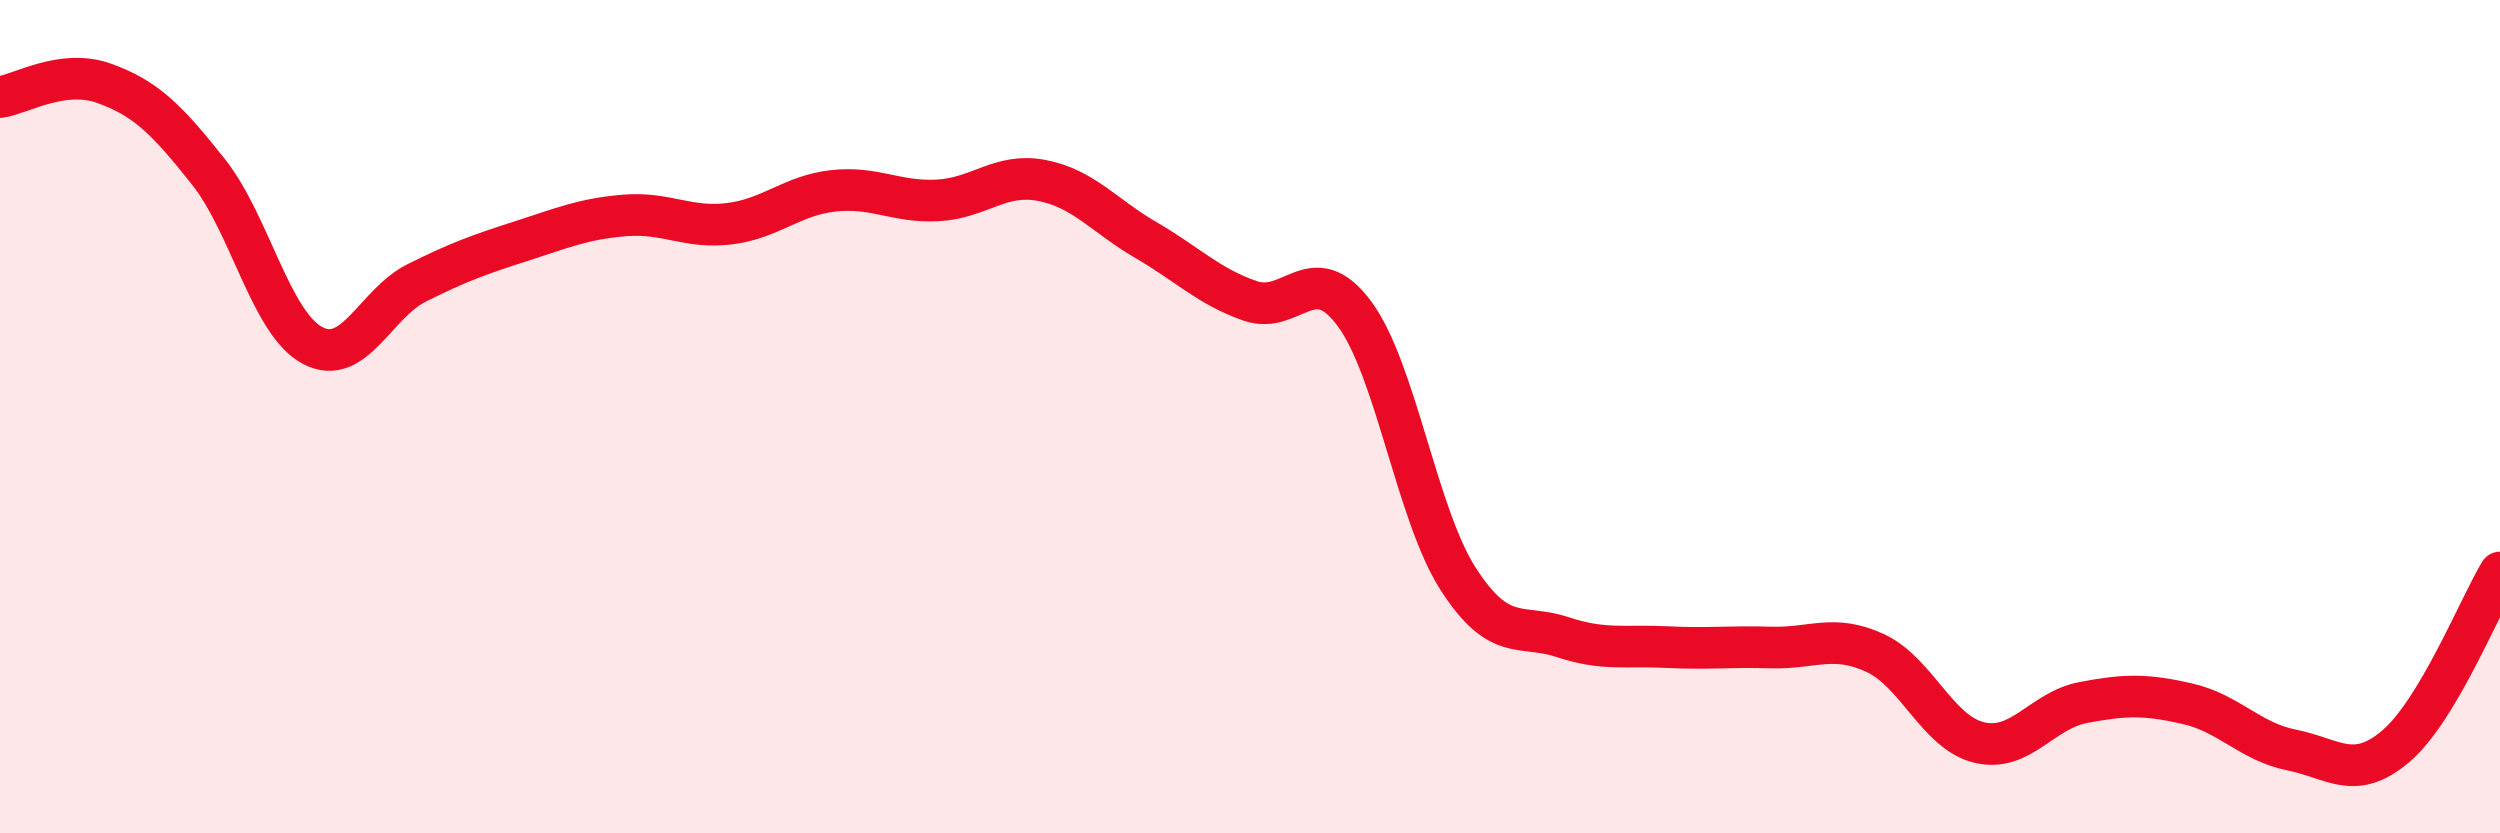
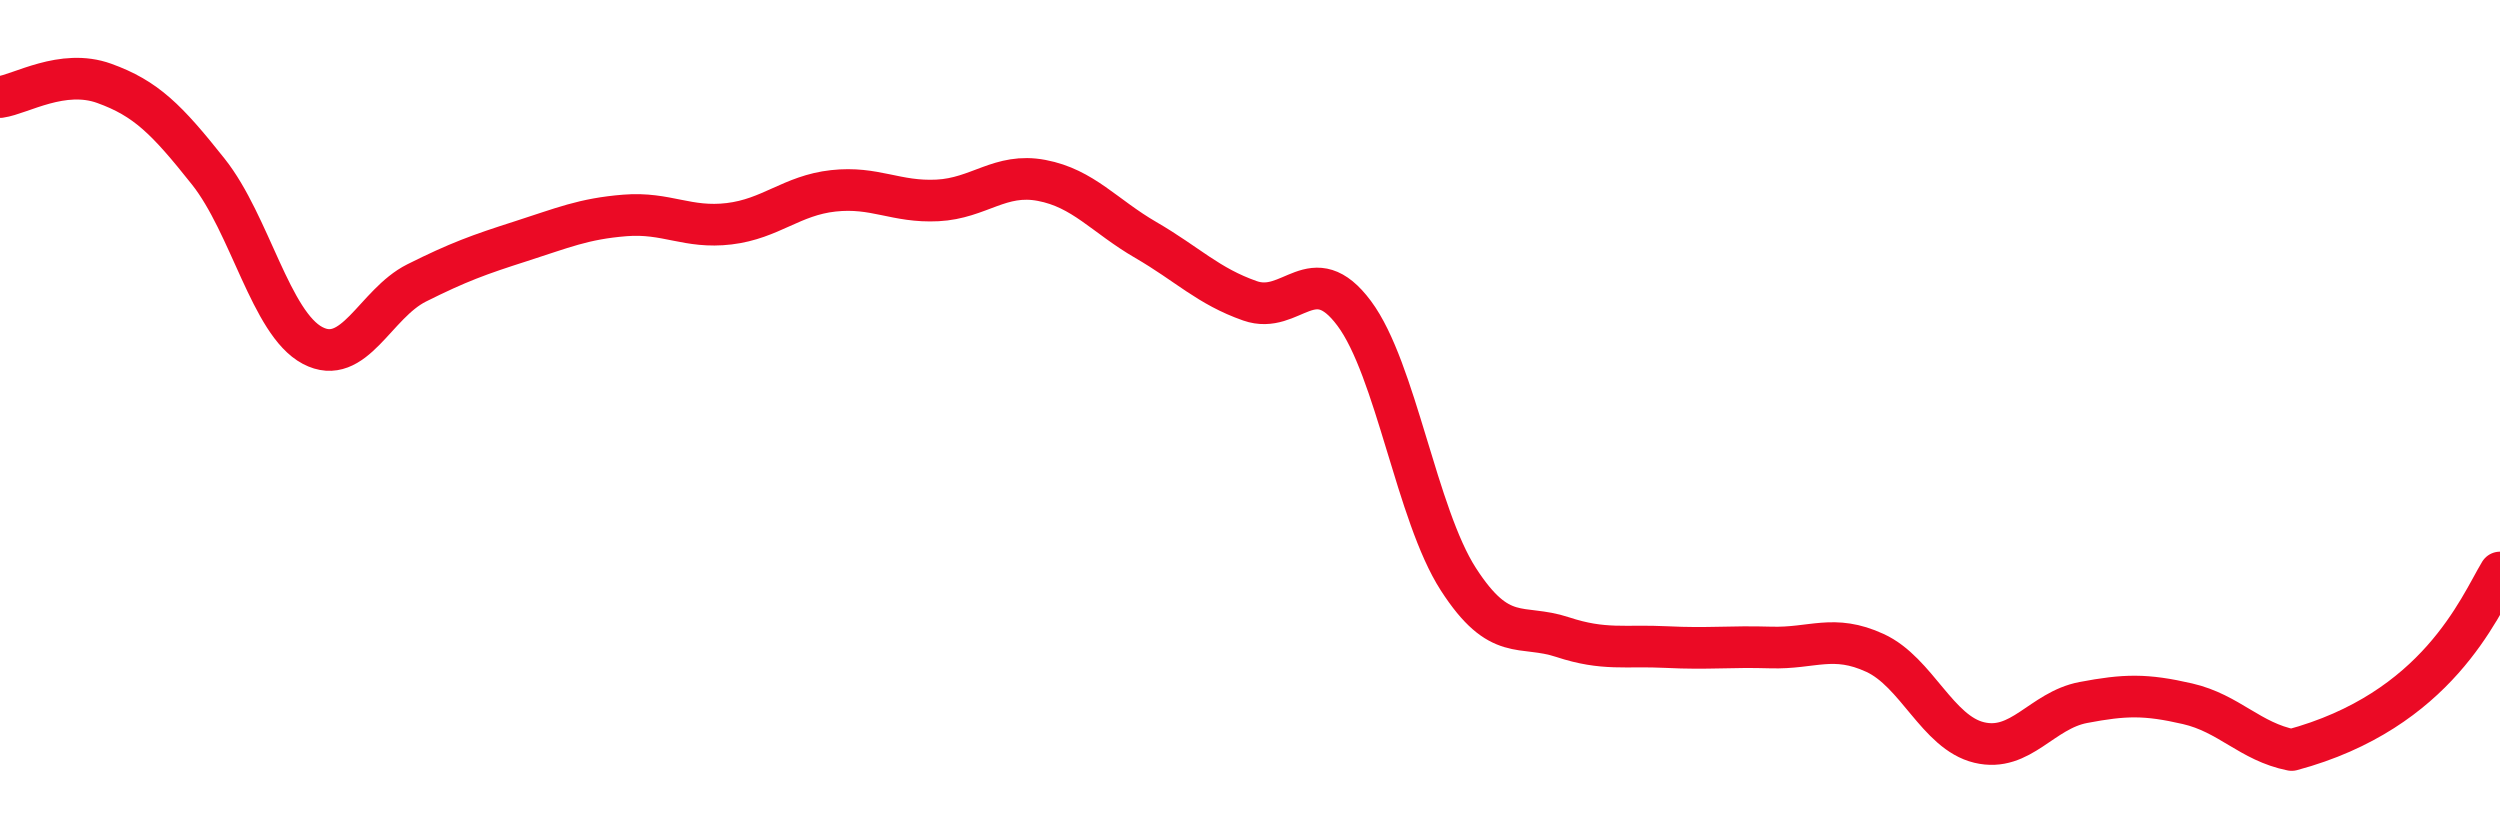
<svg xmlns="http://www.w3.org/2000/svg" width="60" height="20" viewBox="0 0 60 20">
-   <path d="M 0,2.33 C 0.5,2.26 1.5,1.64 2.5,2 C 3.5,2.36 4,2.86 5,4.12 C 6,5.38 6.5,7.76 7.5,8.29 C 8.5,8.82 9,7.29 10,6.79 C 11,6.29 11.5,6.11 12.5,5.79 C 13.5,5.47 14,5.25 15,5.17 C 16,5.09 16.5,5.49 17.5,5.37 C 18.5,5.25 19,4.69 20,4.58 C 21,4.47 21.5,4.86 22.5,4.81 C 23.5,4.76 24,4.14 25,4.33 C 26,4.52 26.5,5.18 27.5,5.76 C 28.5,6.34 29,6.87 30,7.22 C 31,7.57 31.5,6.18 32.5,7.52 C 33.5,8.86 34,12.35 35,13.9 C 36,15.45 36.5,14.96 37.5,15.29 C 38.5,15.62 39,15.48 40,15.53 C 41,15.58 41.5,15.51 42.5,15.54 C 43.5,15.57 44,15.21 45,15.67 C 46,16.13 46.5,17.58 47.5,17.82 C 48.5,18.06 49,17.05 50,16.86 C 51,16.67 51.5,16.66 52.5,16.89 C 53.5,17.12 54,17.8 55,18 C 56,18.2 56.5,18.76 57.5,17.91 C 58.5,17.06 59.5,14.57 60,13.74L60 20L0 20Z" fill="#EB0A25" opacity="0.1" stroke-linecap="round" stroke-linejoin="round" />
-   <path d="M 0,2.33 C 0.5,2.26 1.5,1.64 2.5,2 C 3.5,2.36 4,2.86 5,4.12 C 6,5.38 6.5,7.76 7.5,8.29 C 8.5,8.82 9,7.29 10,6.79 C 11,6.29 11.5,6.11 12.5,5.79 C 13.5,5.47 14,5.25 15,5.17 C 16,5.09 16.5,5.49 17.5,5.37 C 18.5,5.25 19,4.69 20,4.58 C 21,4.47 21.5,4.86 22.5,4.81 C 23.5,4.76 24,4.14 25,4.33 C 26,4.52 26.5,5.18 27.5,5.76 C 28.5,6.34 29,6.87 30,7.22 C 31,7.57 31.5,6.18 32.5,7.52 C 33.5,8.86 34,12.35 35,13.9 C 36,15.45 36.5,14.96 37.5,15.29 C 38.5,15.62 39,15.48 40,15.53 C 41,15.58 41.5,15.51 42.5,15.54 C 43.5,15.57 44,15.21 45,15.67 C 46,16.13 46.5,17.58 47.5,17.82 C 48.5,18.06 49,17.05 50,16.86 C 51,16.67 51.5,16.66 52.5,16.89 C 53.5,17.12 54,17.8 55,18 C 56,18.2 56.5,18.76 57.5,17.91 C 58.5,17.06 59.5,14.57 60,13.74" stroke="#EB0A25" stroke-width="1" fill="none" stroke-linecap="round" stroke-linejoin="round" />
+   <path d="M 0,2.33 C 0.5,2.26 1.5,1.64 2.5,2 C 3.5,2.36 4,2.86 5,4.12 C 6,5.38 6.5,7.76 7.5,8.29 C 8.5,8.82 9,7.29 10,6.79 C 11,6.29 11.5,6.11 12.5,5.79 C 13.5,5.47 14,5.25 15,5.17 C 16,5.09 16.5,5.49 17.5,5.37 C 18.5,5.25 19,4.69 20,4.58 C 21,4.47 21.5,4.86 22.5,4.81 C 23.5,4.76 24,4.14 25,4.33 C 26,4.52 26.5,5.18 27.5,5.76 C 28.5,6.34 29,6.87 30,7.22 C 31,7.57 31.5,6.18 32.5,7.52 C 33.5,8.86 34,12.35 35,13.9 C 36,15.45 36.5,14.96 37.5,15.29 C 38.5,15.62 39,15.48 40,15.53 C 41,15.58 41.5,15.51 42.5,15.54 C 43.5,15.57 44,15.21 45,15.67 C 46,16.13 46.5,17.58 47.5,17.82 C 48.5,18.06 49,17.05 50,16.86 C 51,16.67 51.5,16.66 52.5,16.89 C 53.5,17.12 54,17.8 55,18 C 58.5,17.06 59.5,14.57 60,13.74" stroke="#EB0A25" stroke-width="1" fill="none" stroke-linecap="round" stroke-linejoin="round" />
</svg>